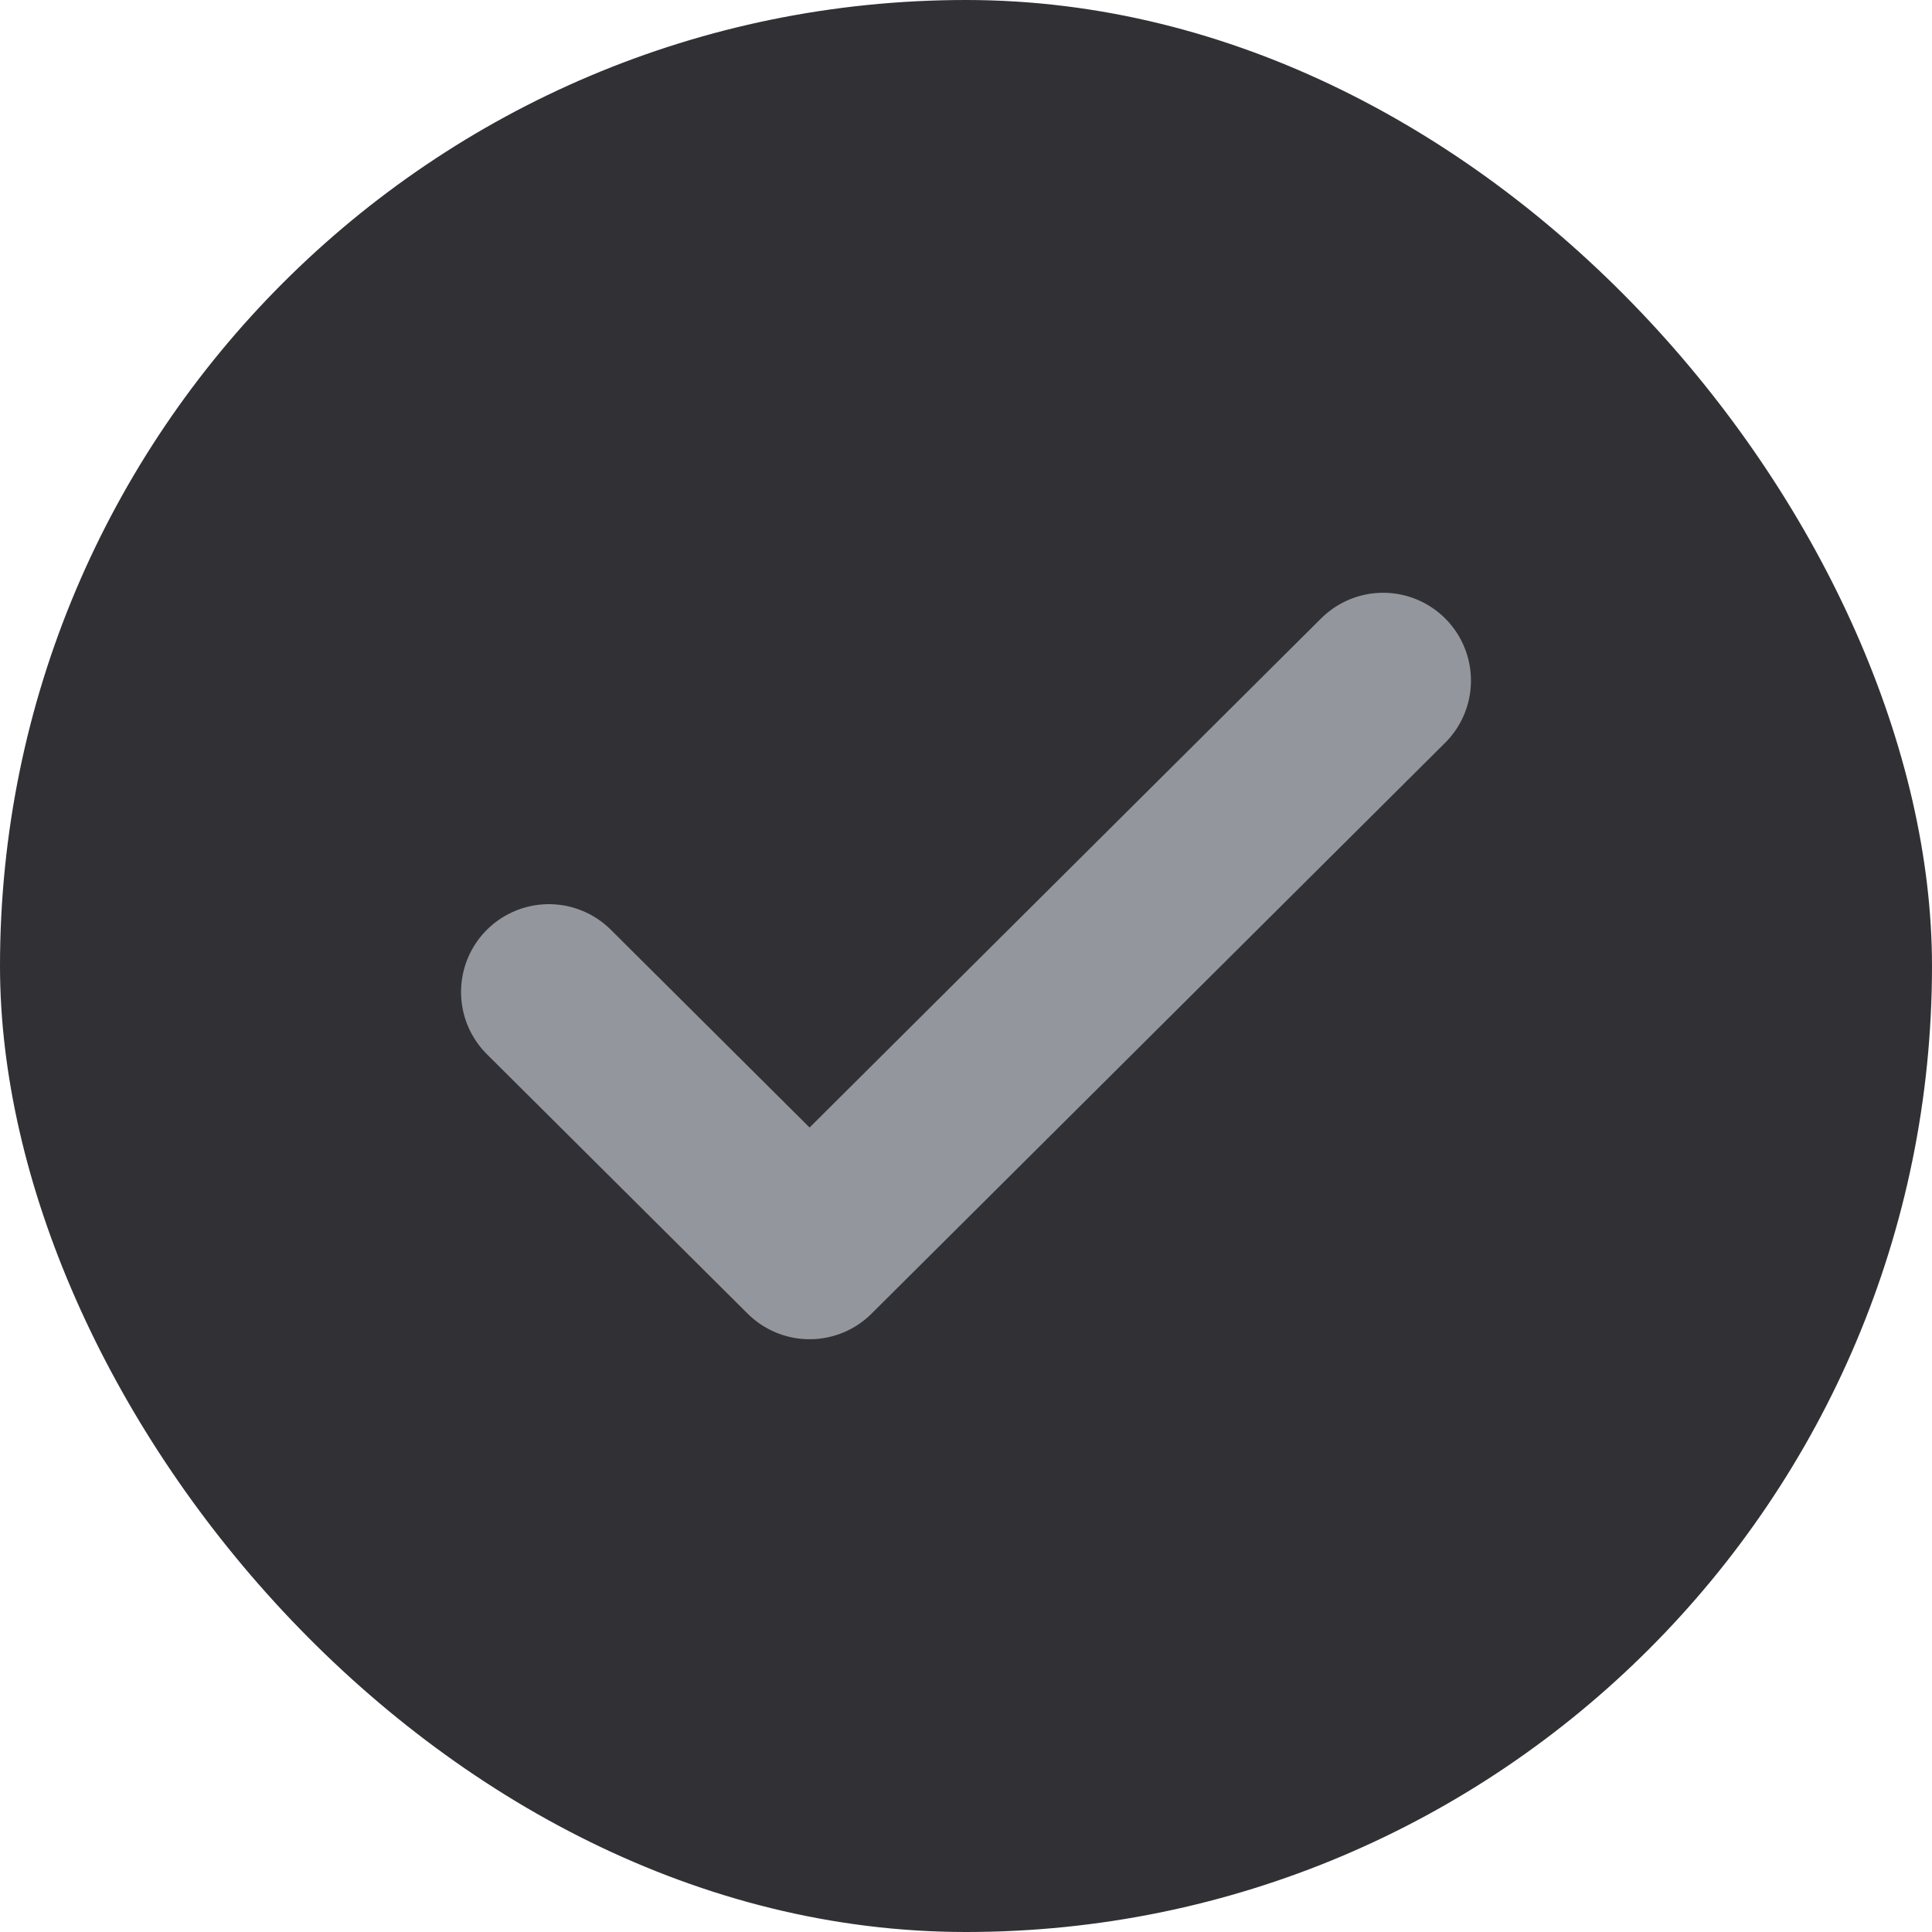
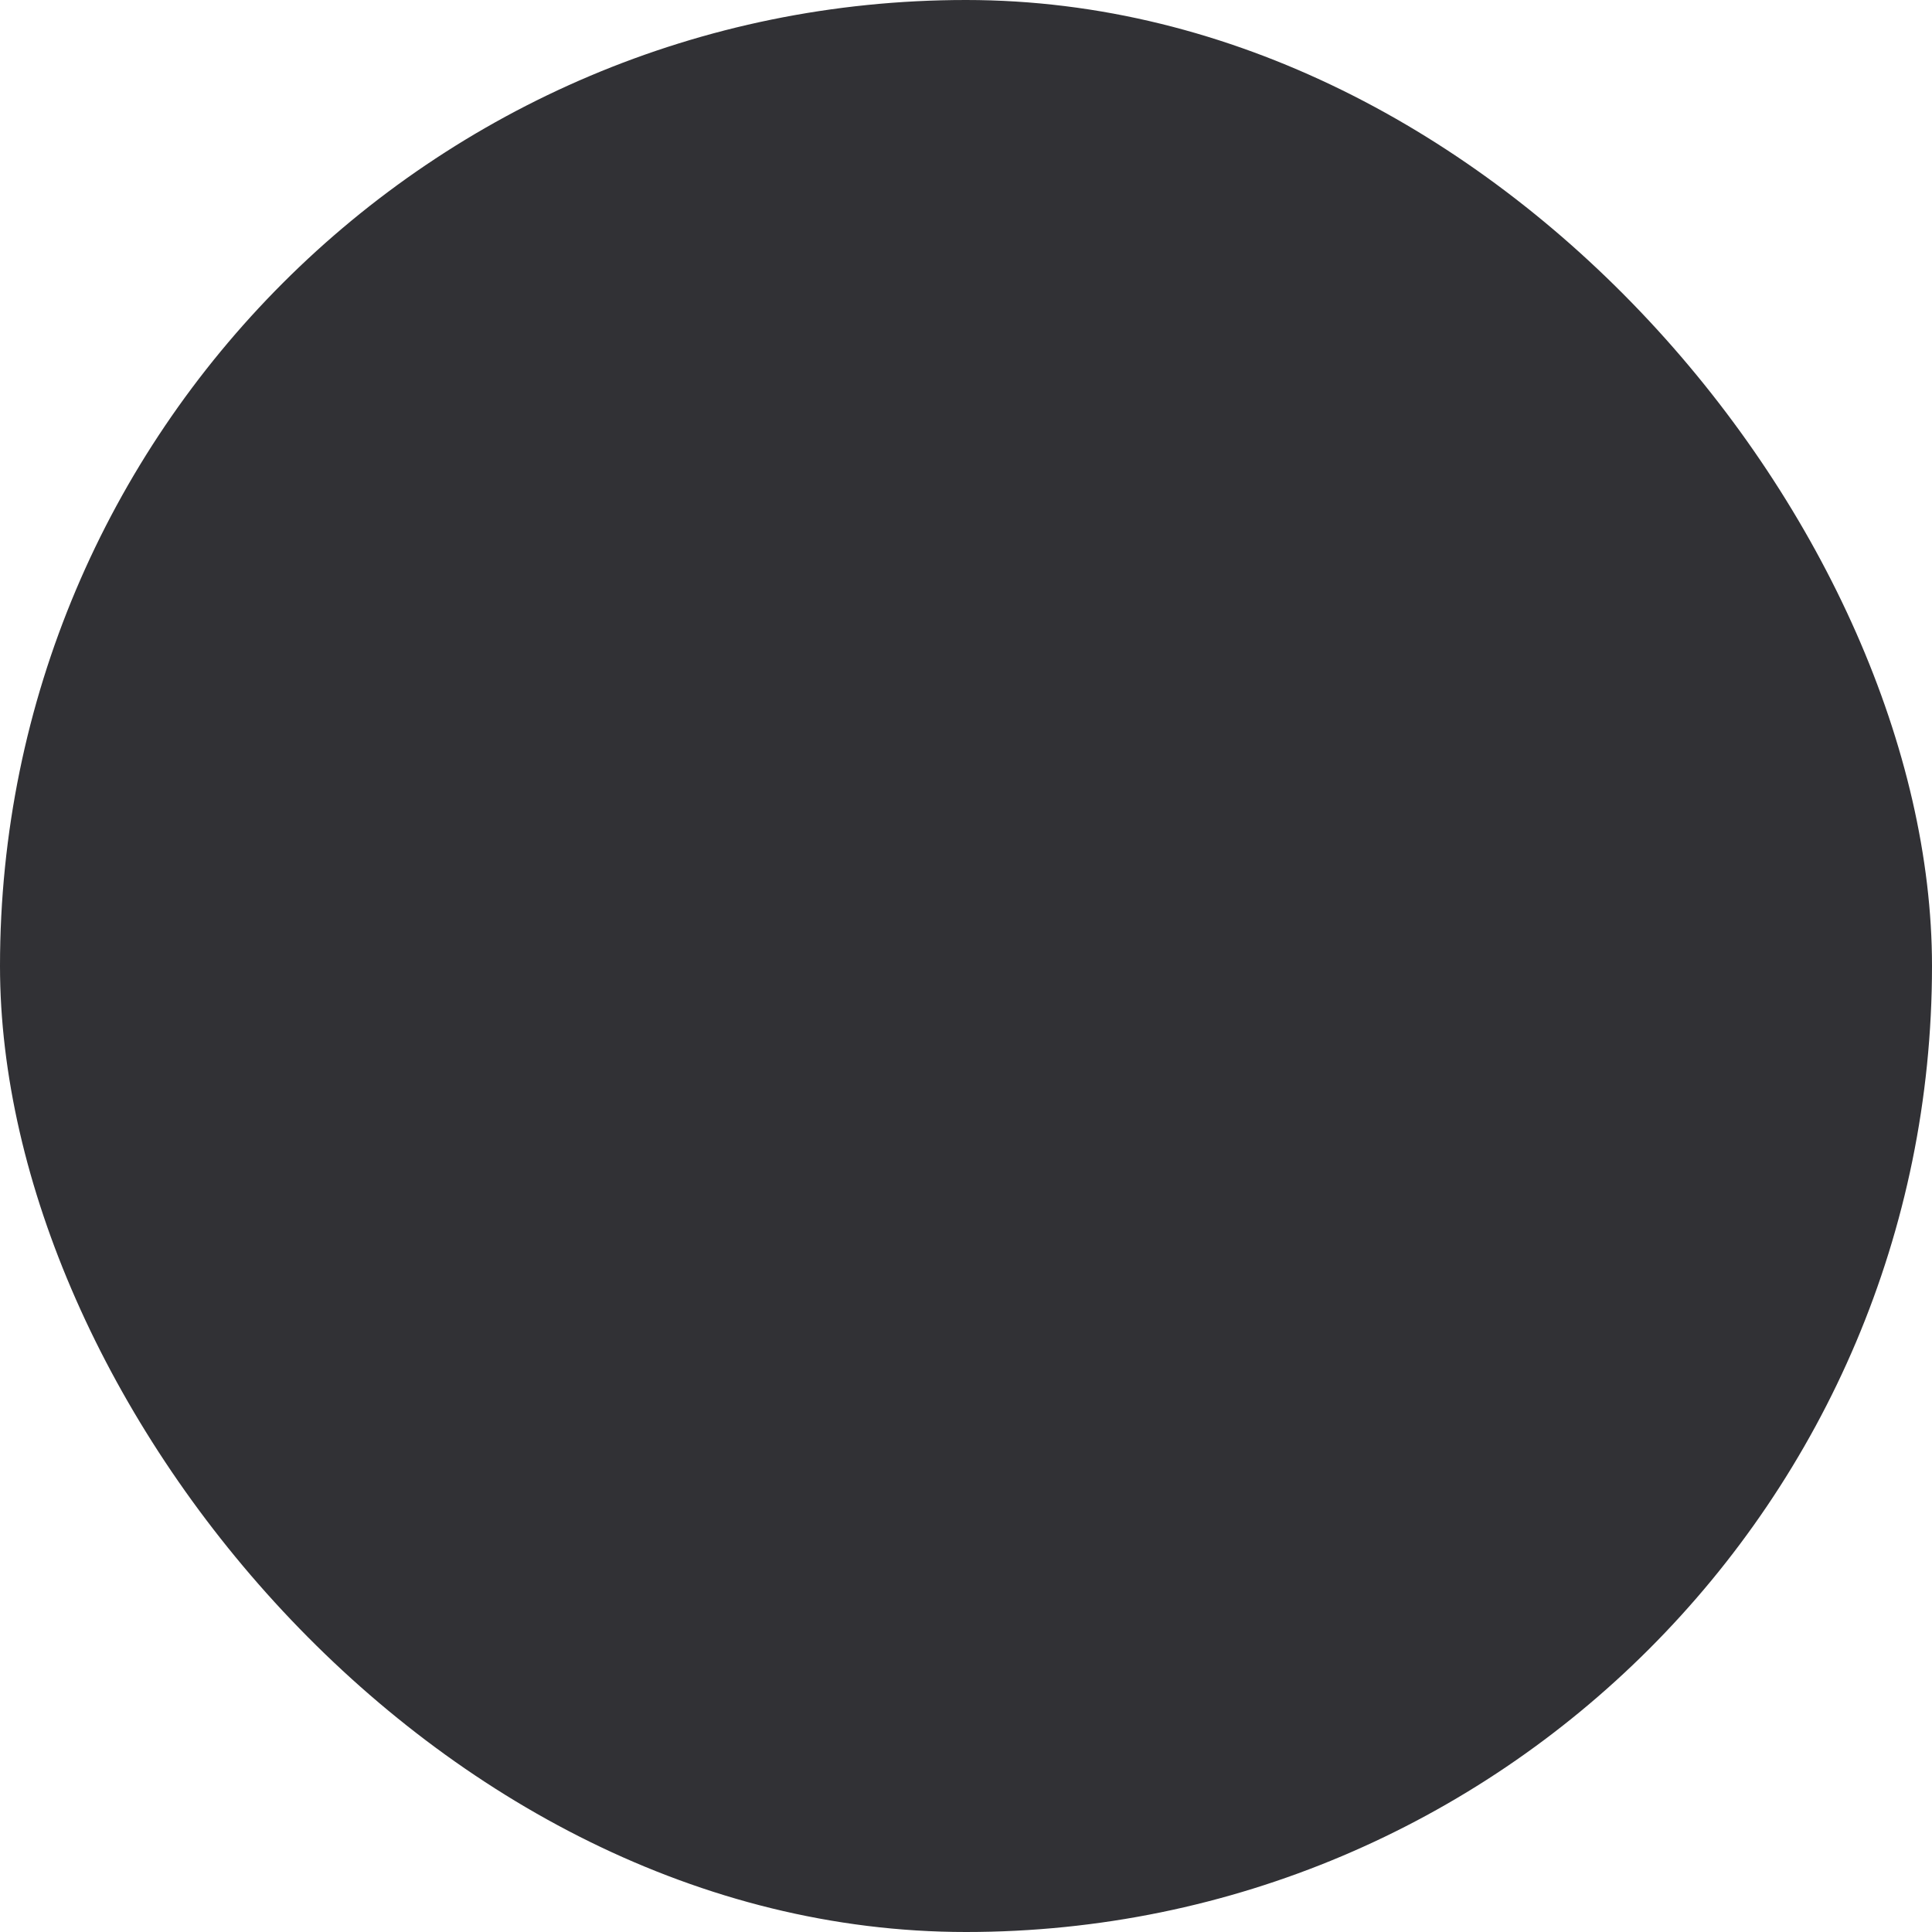
<svg xmlns="http://www.w3.org/2000/svg" width="22" height="22" fill="none">
  <rect width="22" height="22" fill="#313135" rx="11" />
-   <path stroke="#94969E" stroke-linecap="round" stroke-linejoin="round" stroke-width="2" d="m15.75 7.75-6.531 6.5-2.969-2.954" />
</svg>